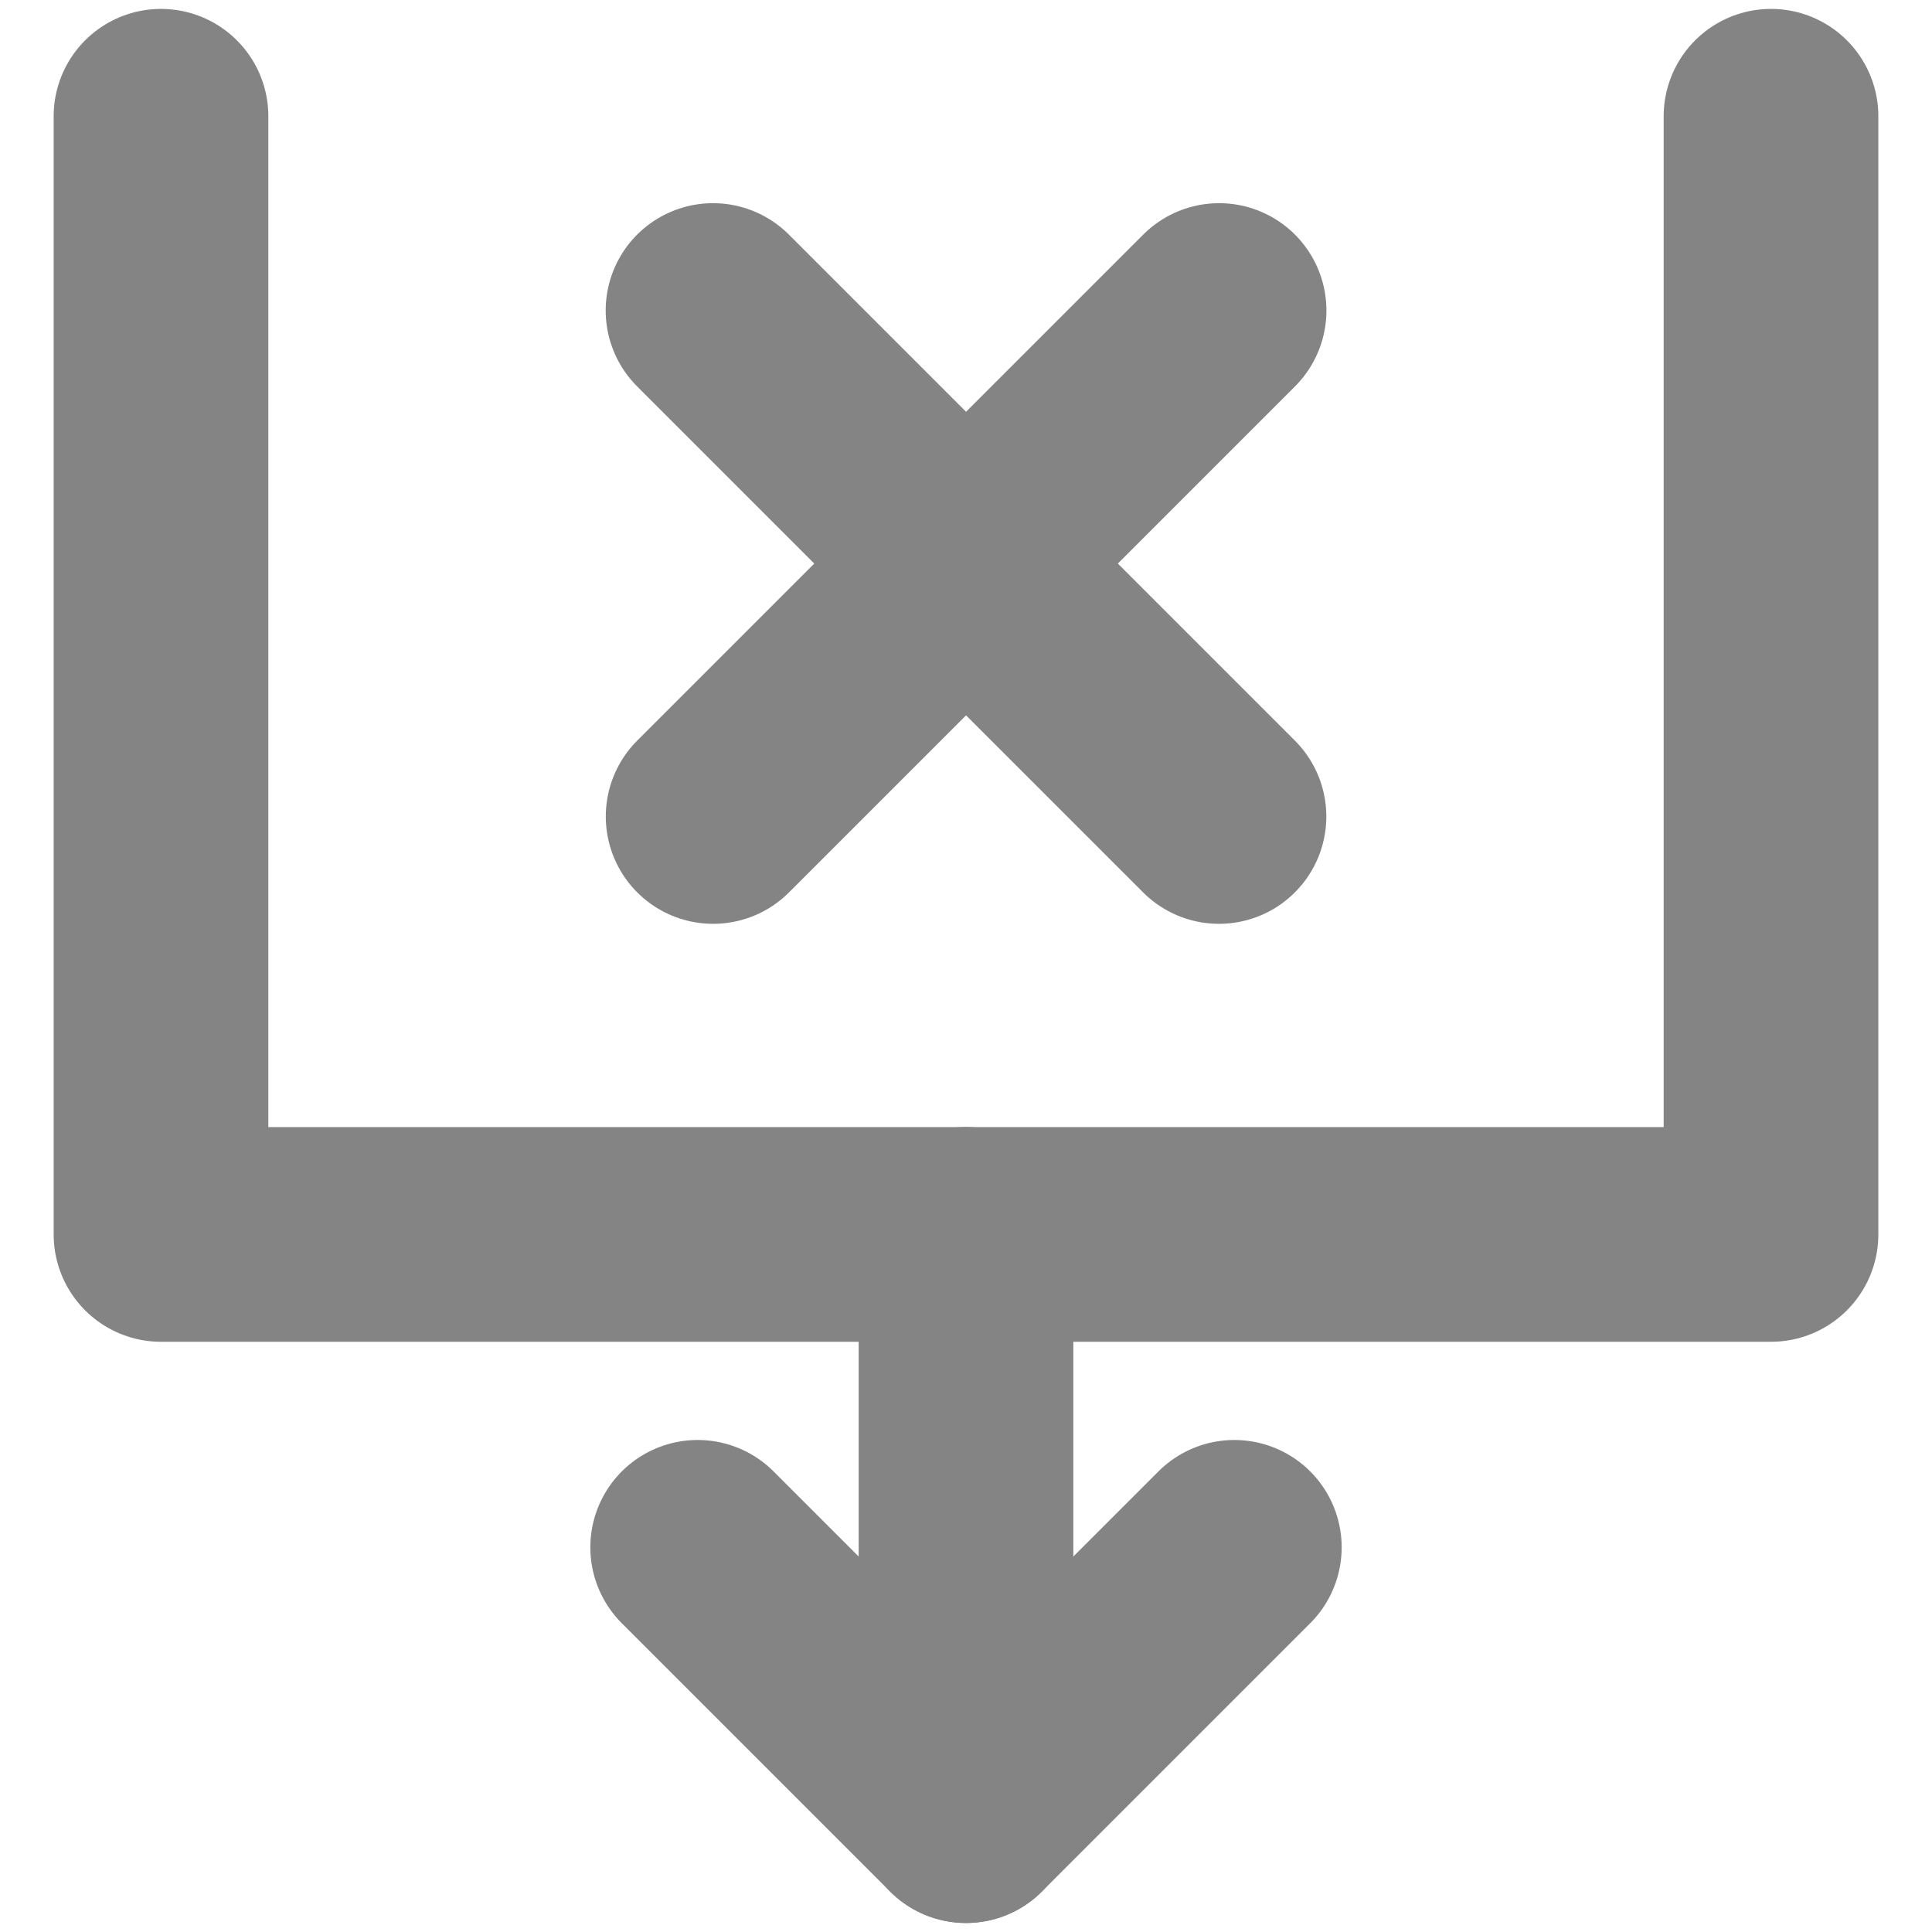
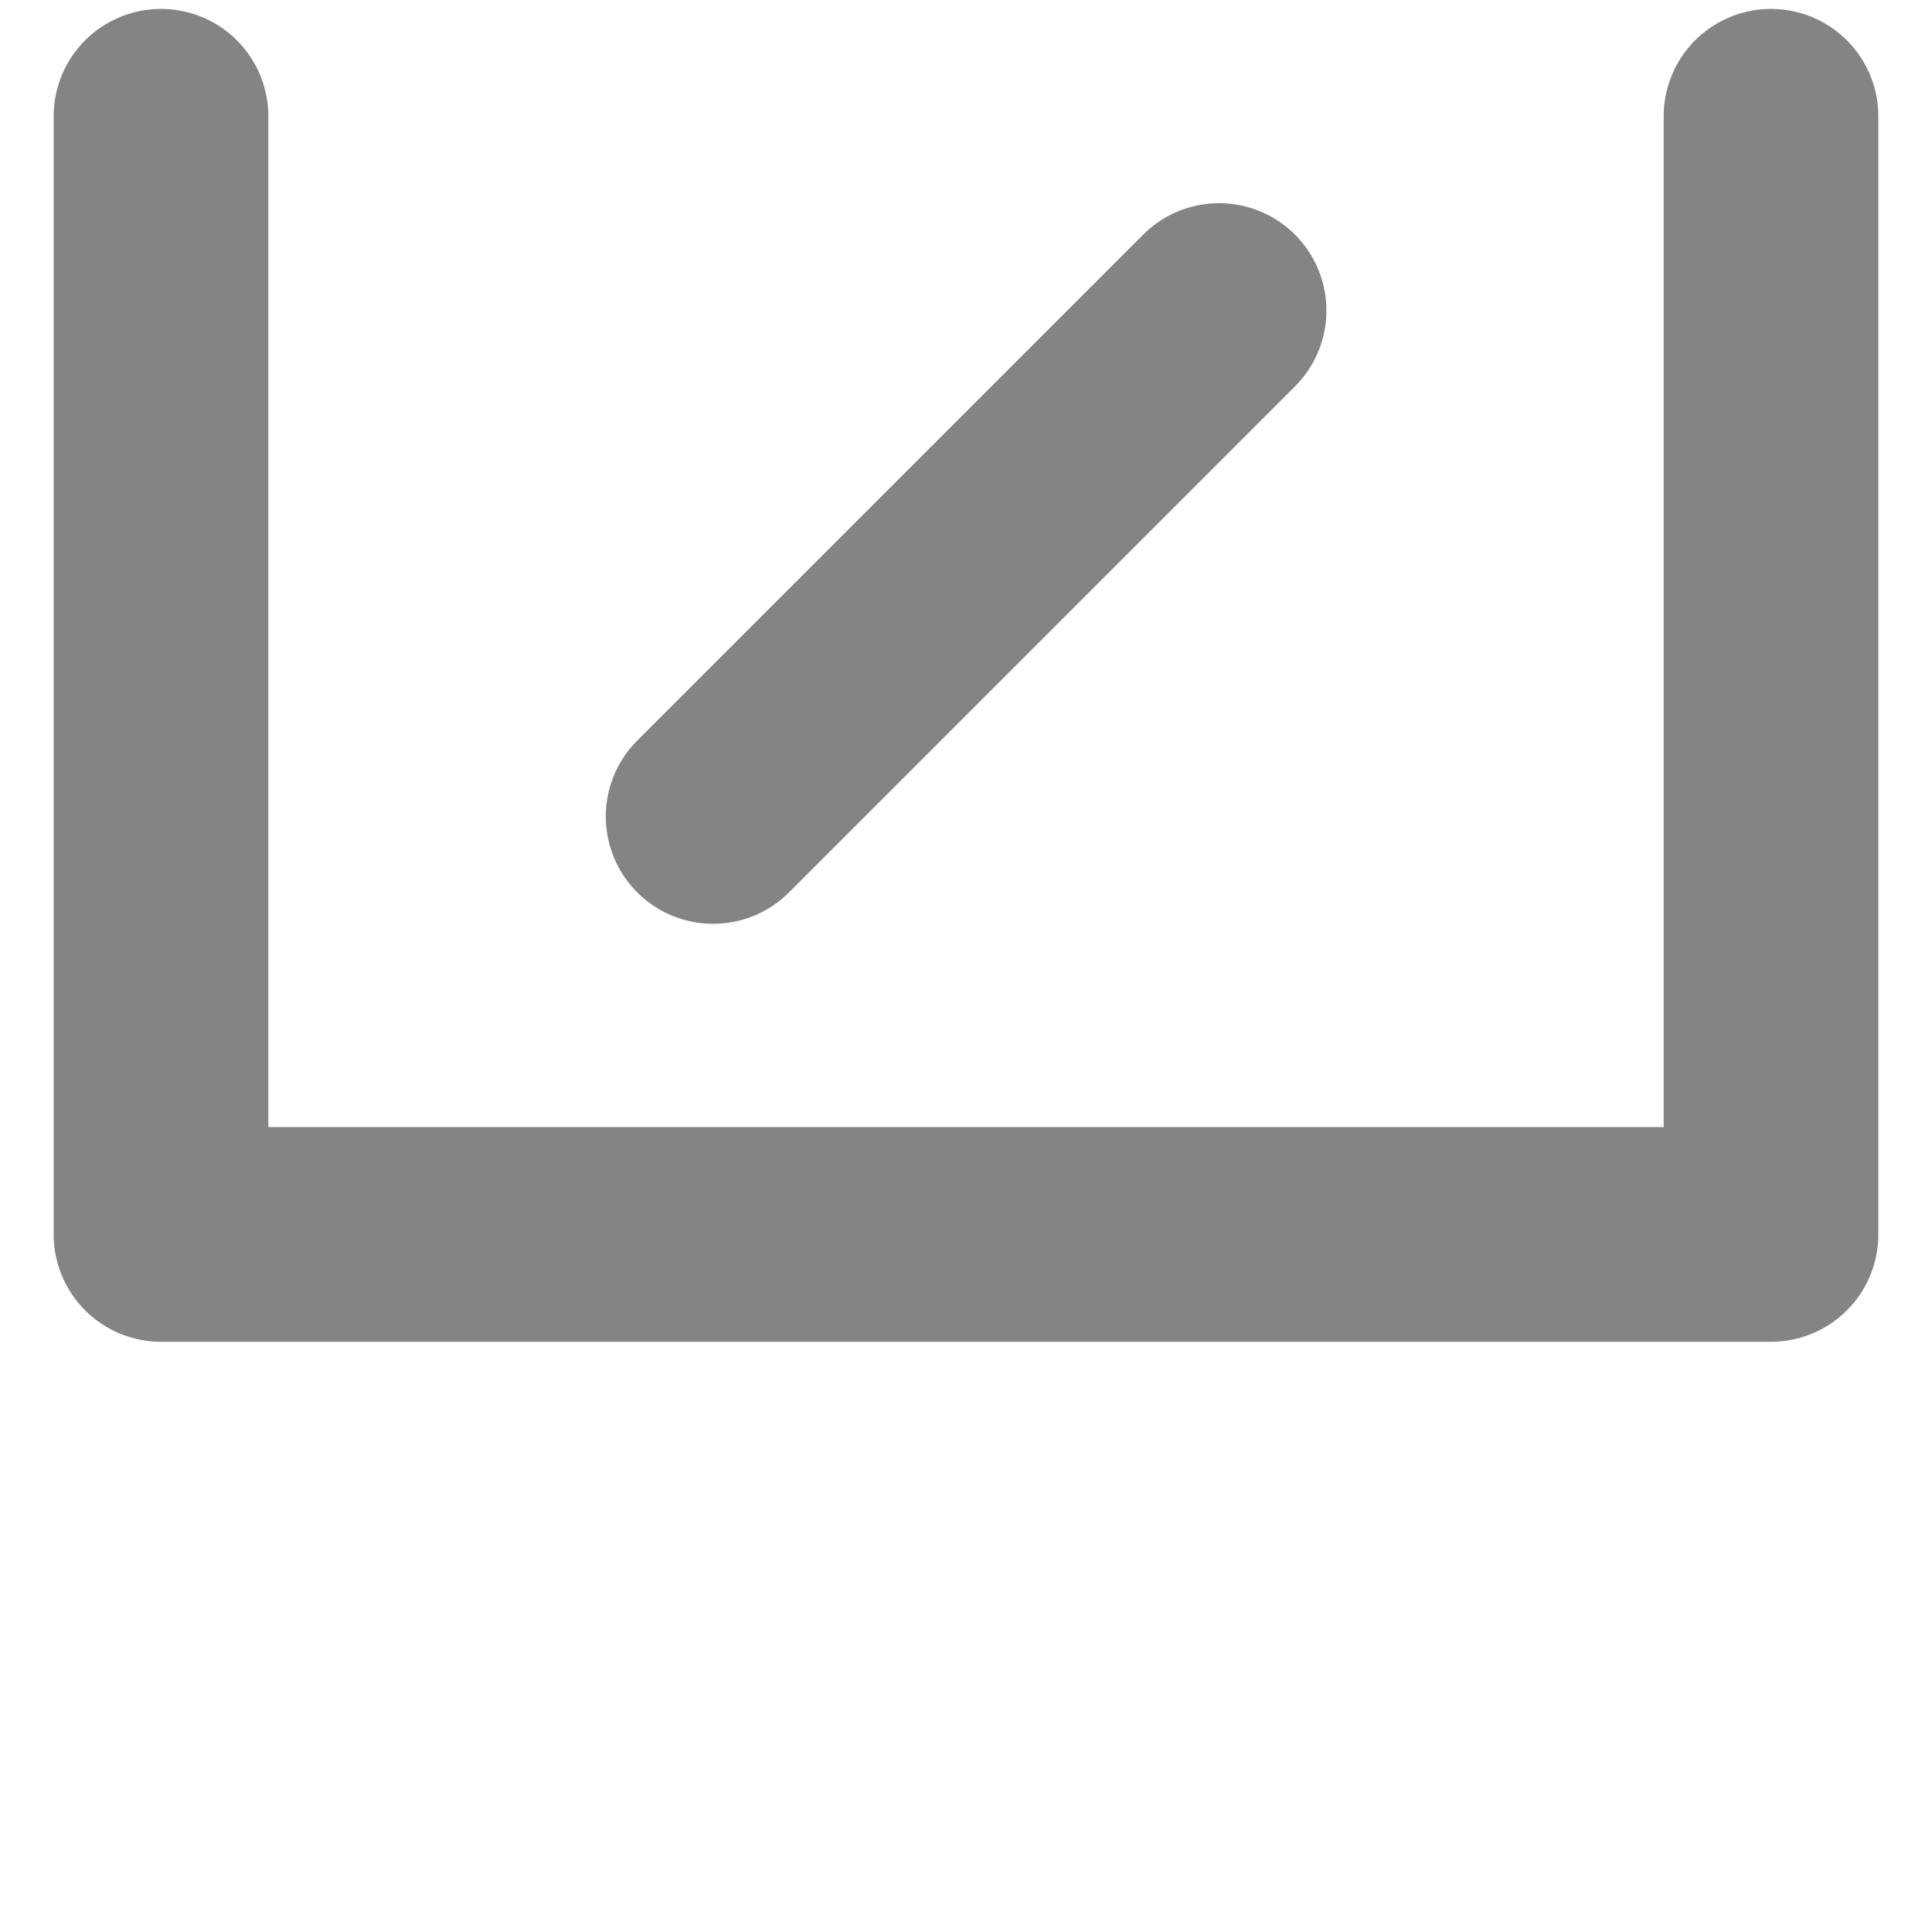
<svg xmlns="http://www.w3.org/2000/svg" width="18" height="18" viewBox="0 0 18 18" fill="none">
  <path d="M1.5 1.083V11.501H16.5V1.083" stroke="#848484" stroke-width="2" stroke-linecap="round" stroke-linejoin="round" />
-   <path d="M11.5 14.416L9 16.916L6.5 14.416" stroke="#848484" stroke-width="2" stroke-linecap="round" stroke-linejoin="round" />
-   <path d="M9 11.5V16.916" stroke="#848484" stroke-width="2" stroke-linecap="round" stroke-linejoin="round" />
  <path d="M6.644 7.607L11.358 2.893" stroke="#848484" stroke-width="2" stroke-linecap="round" />
-   <path d="M6.643 2.893L11.357 7.607" stroke="#848484" stroke-width="2" stroke-linecap="round" />
</svg>